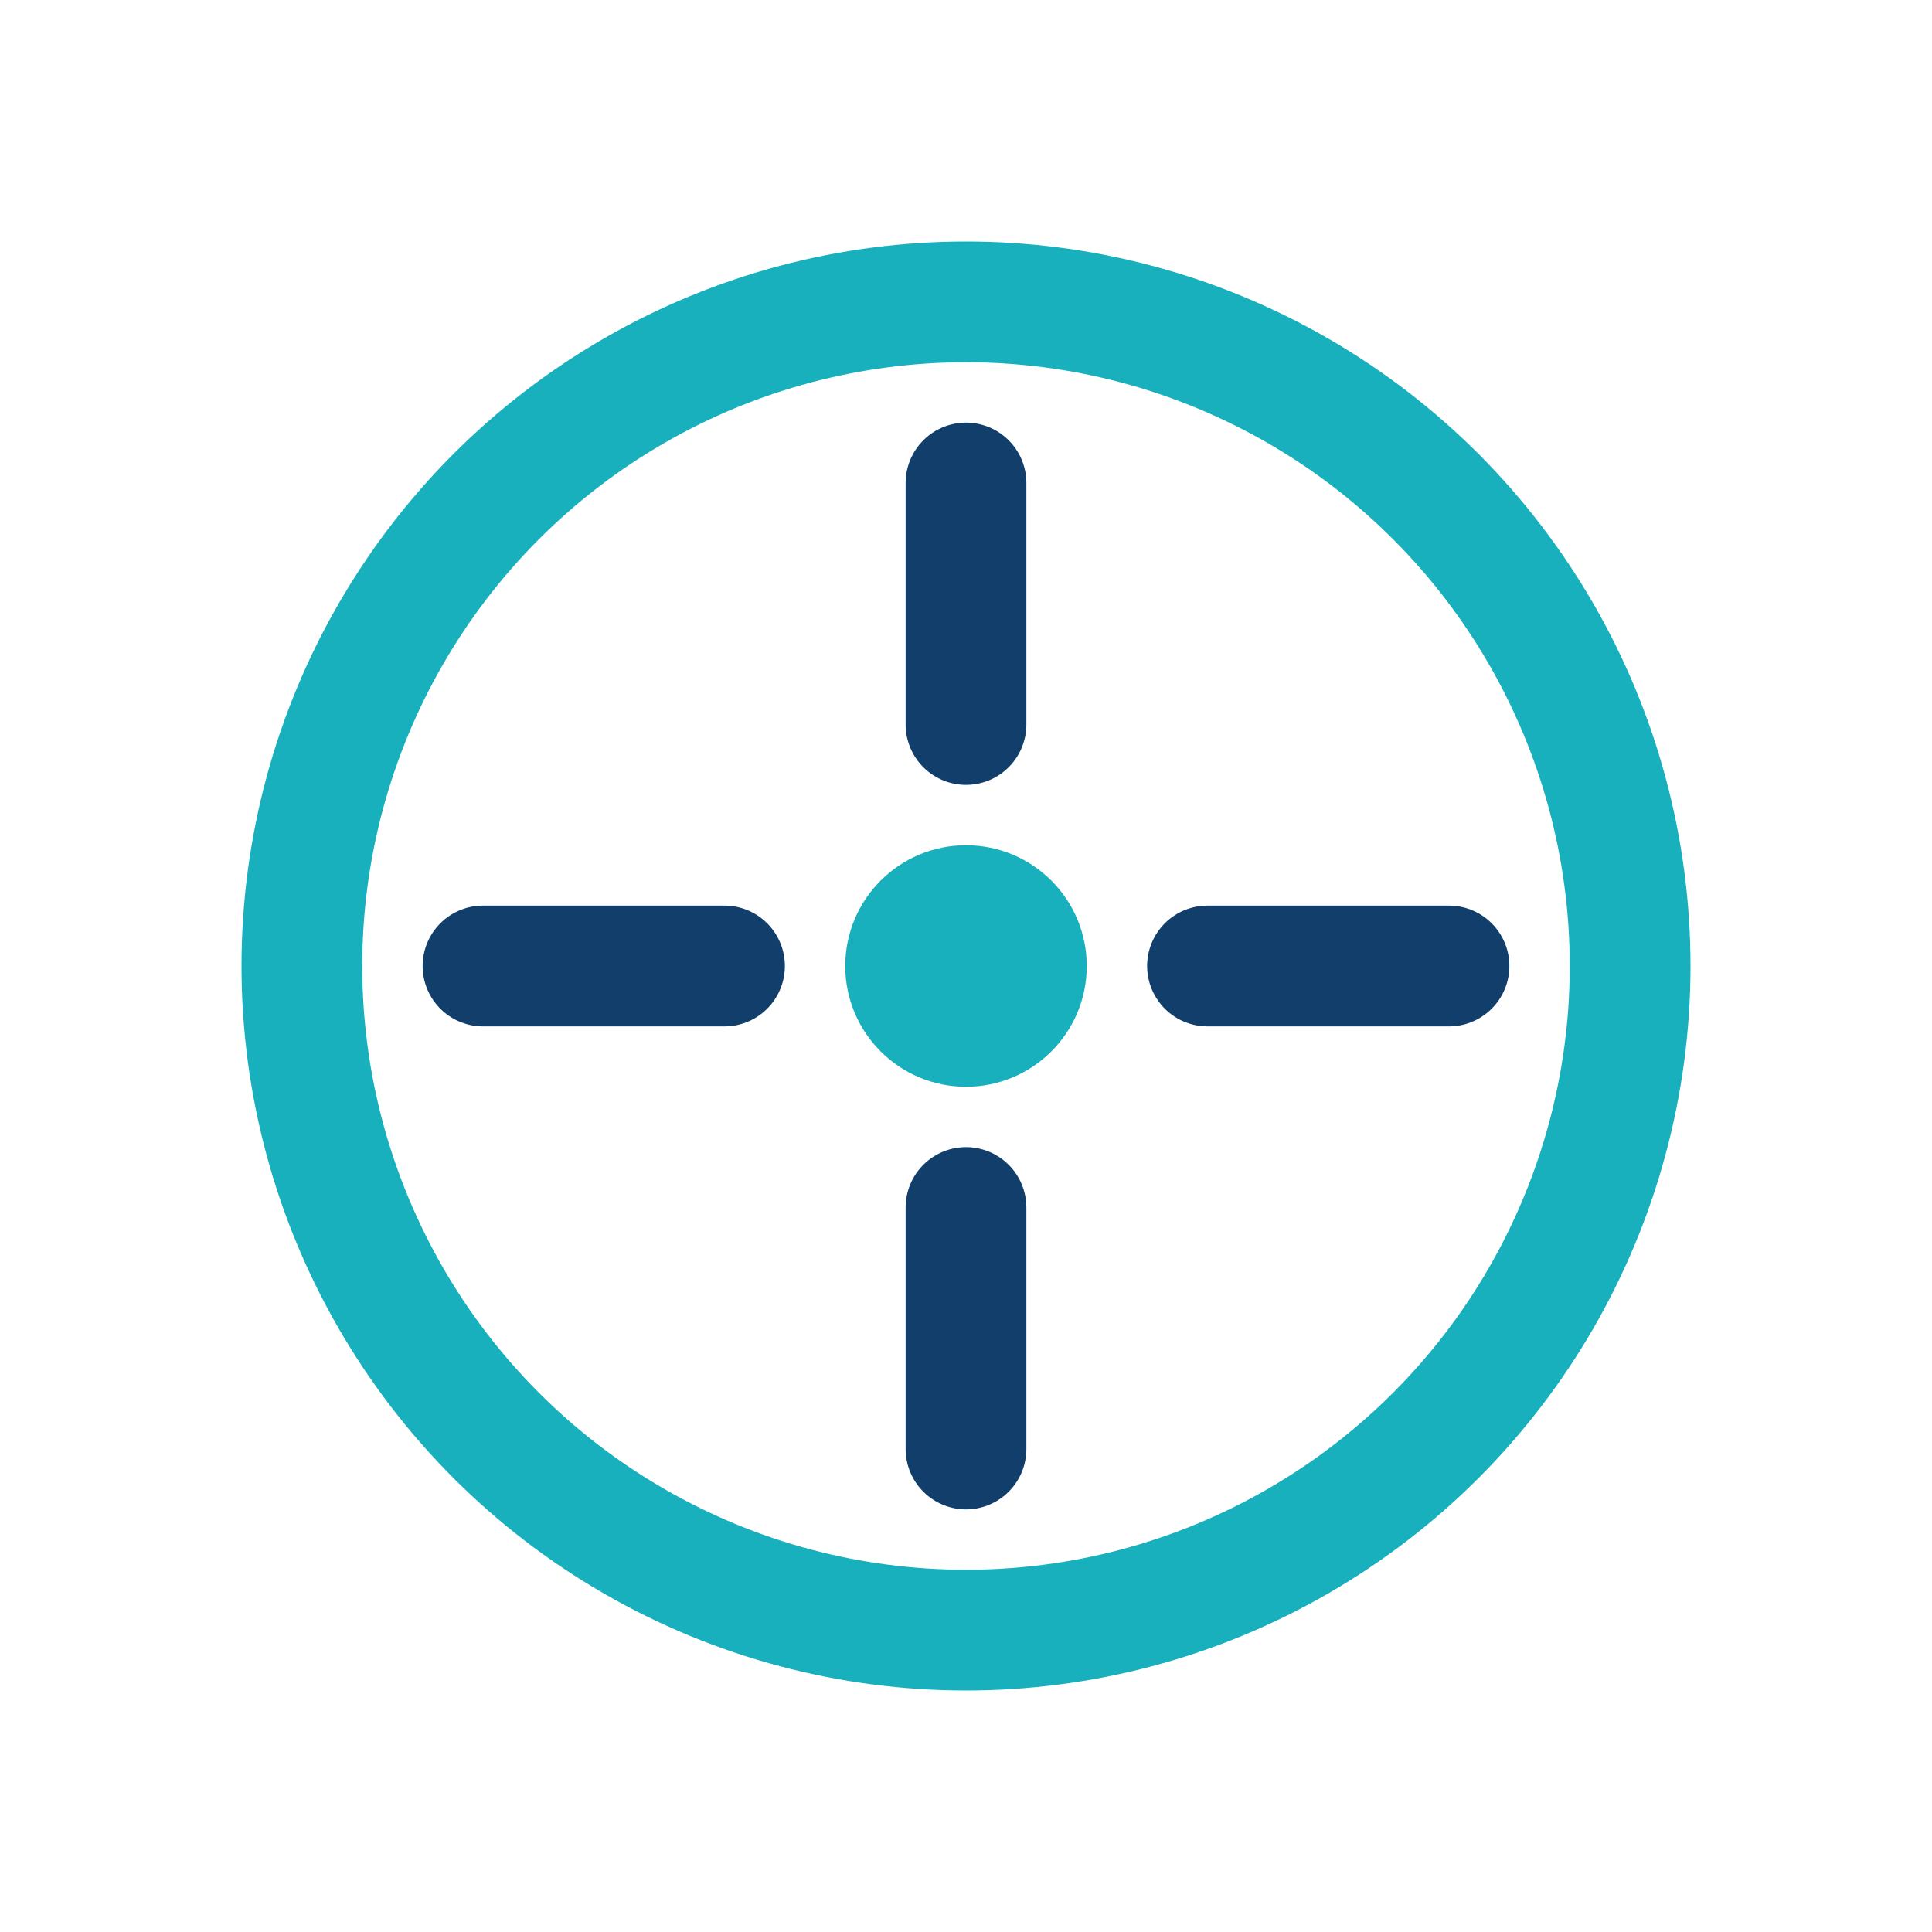
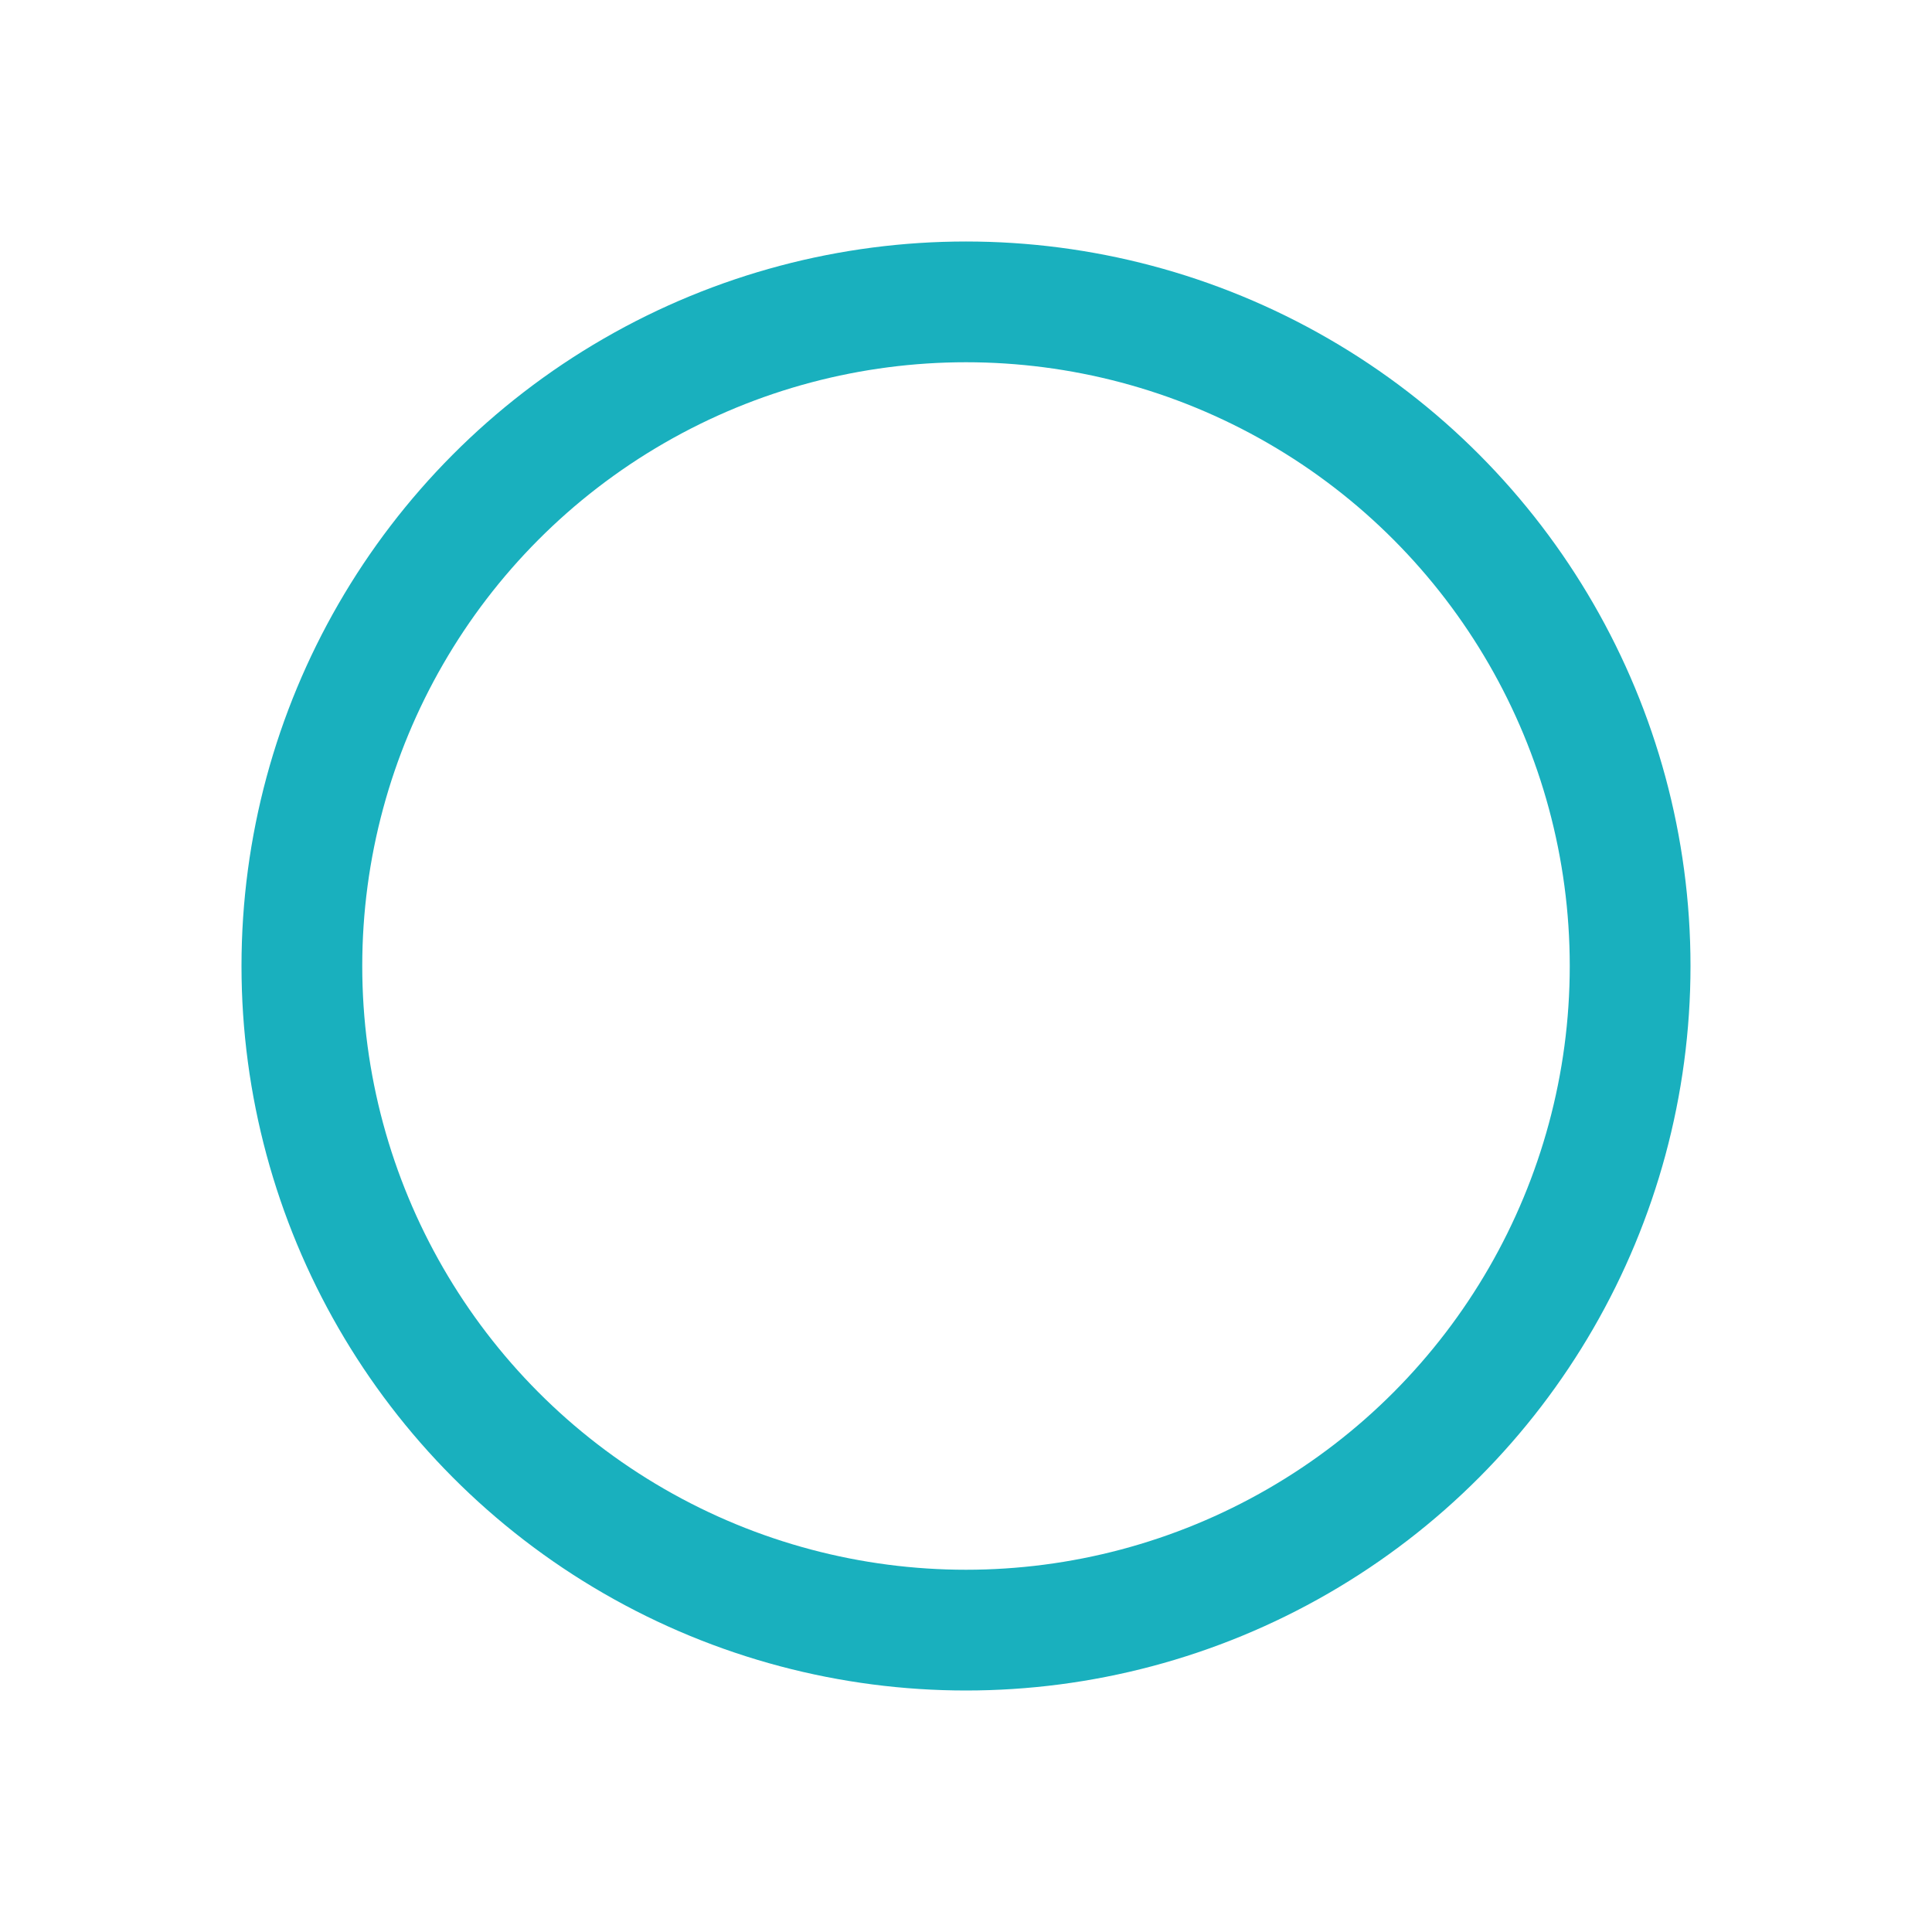
<svg xmlns="http://www.w3.org/2000/svg" width="32" height="32" viewBox="0 0 32 32">
  <circle cx="16" cy="16" r="11" stroke="#19b0be" stroke-width="2" fill="none" />
-   <path d="M16 8v4M16 20v4M8 16h4M20 16h4" stroke="#123e6b" stroke-width="2" stroke-linecap="round" />
-   <circle cx="16" cy="16" r="2" fill="#19b0be" />
</svg>